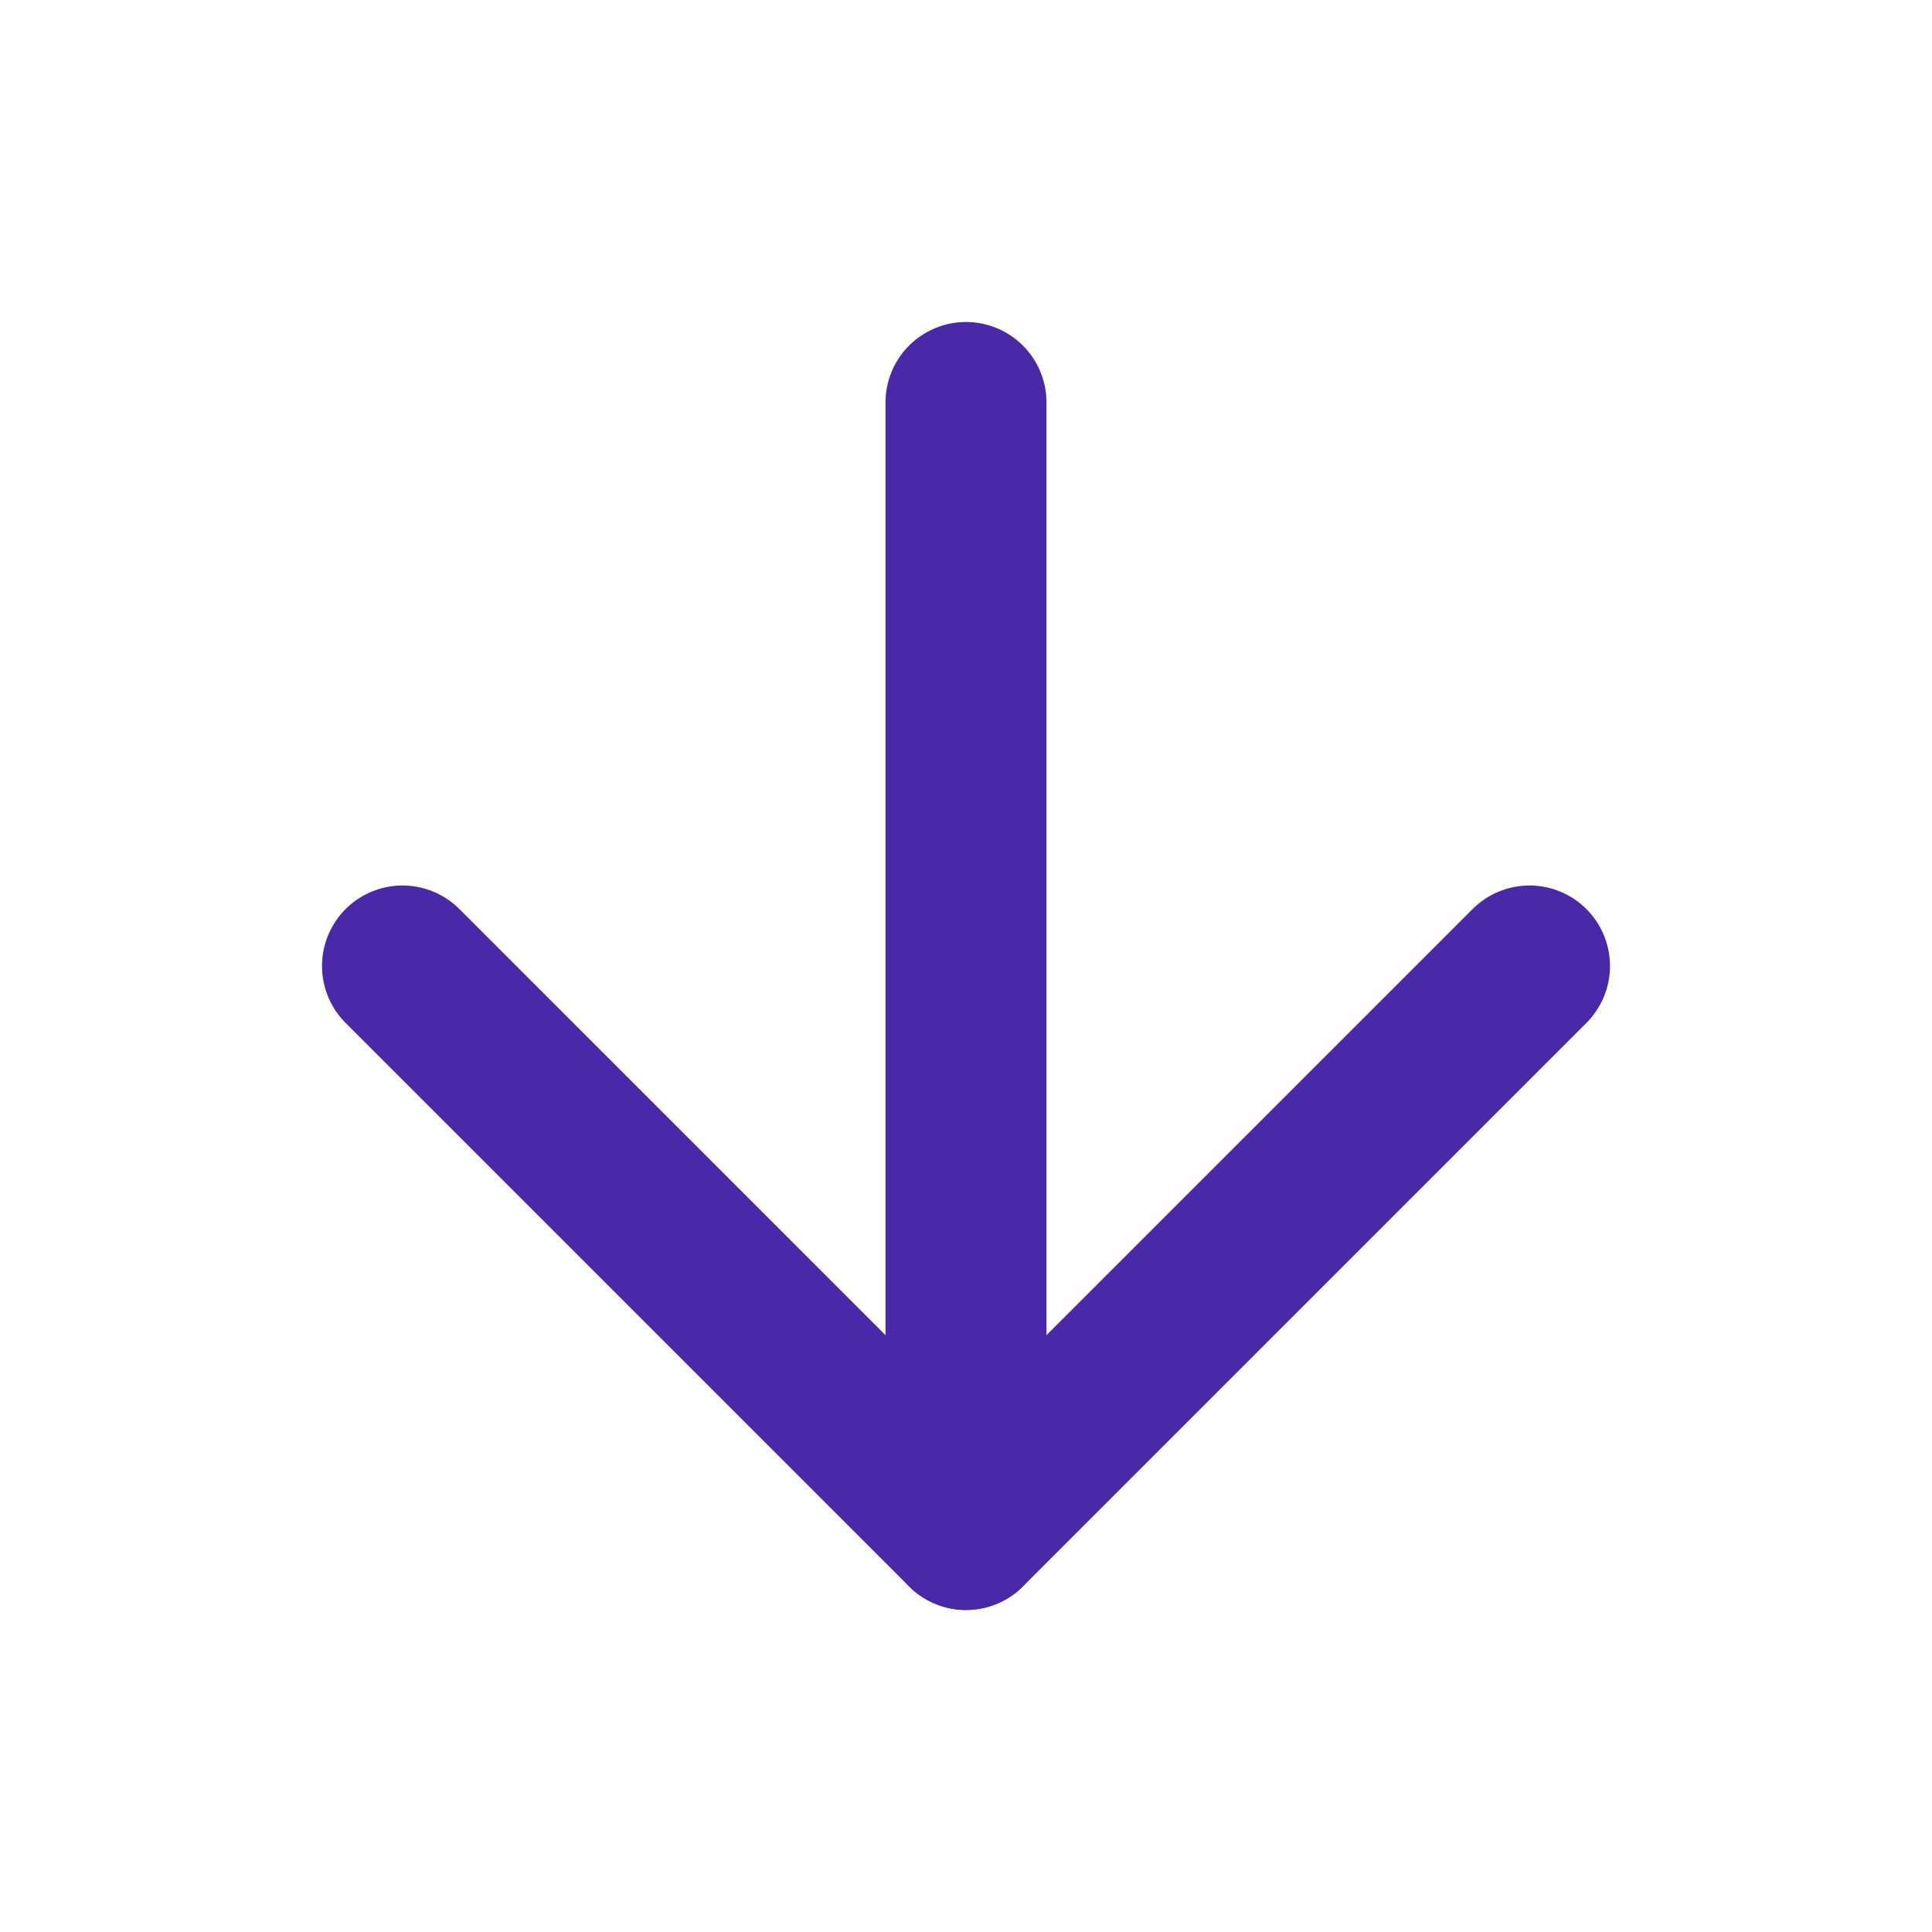
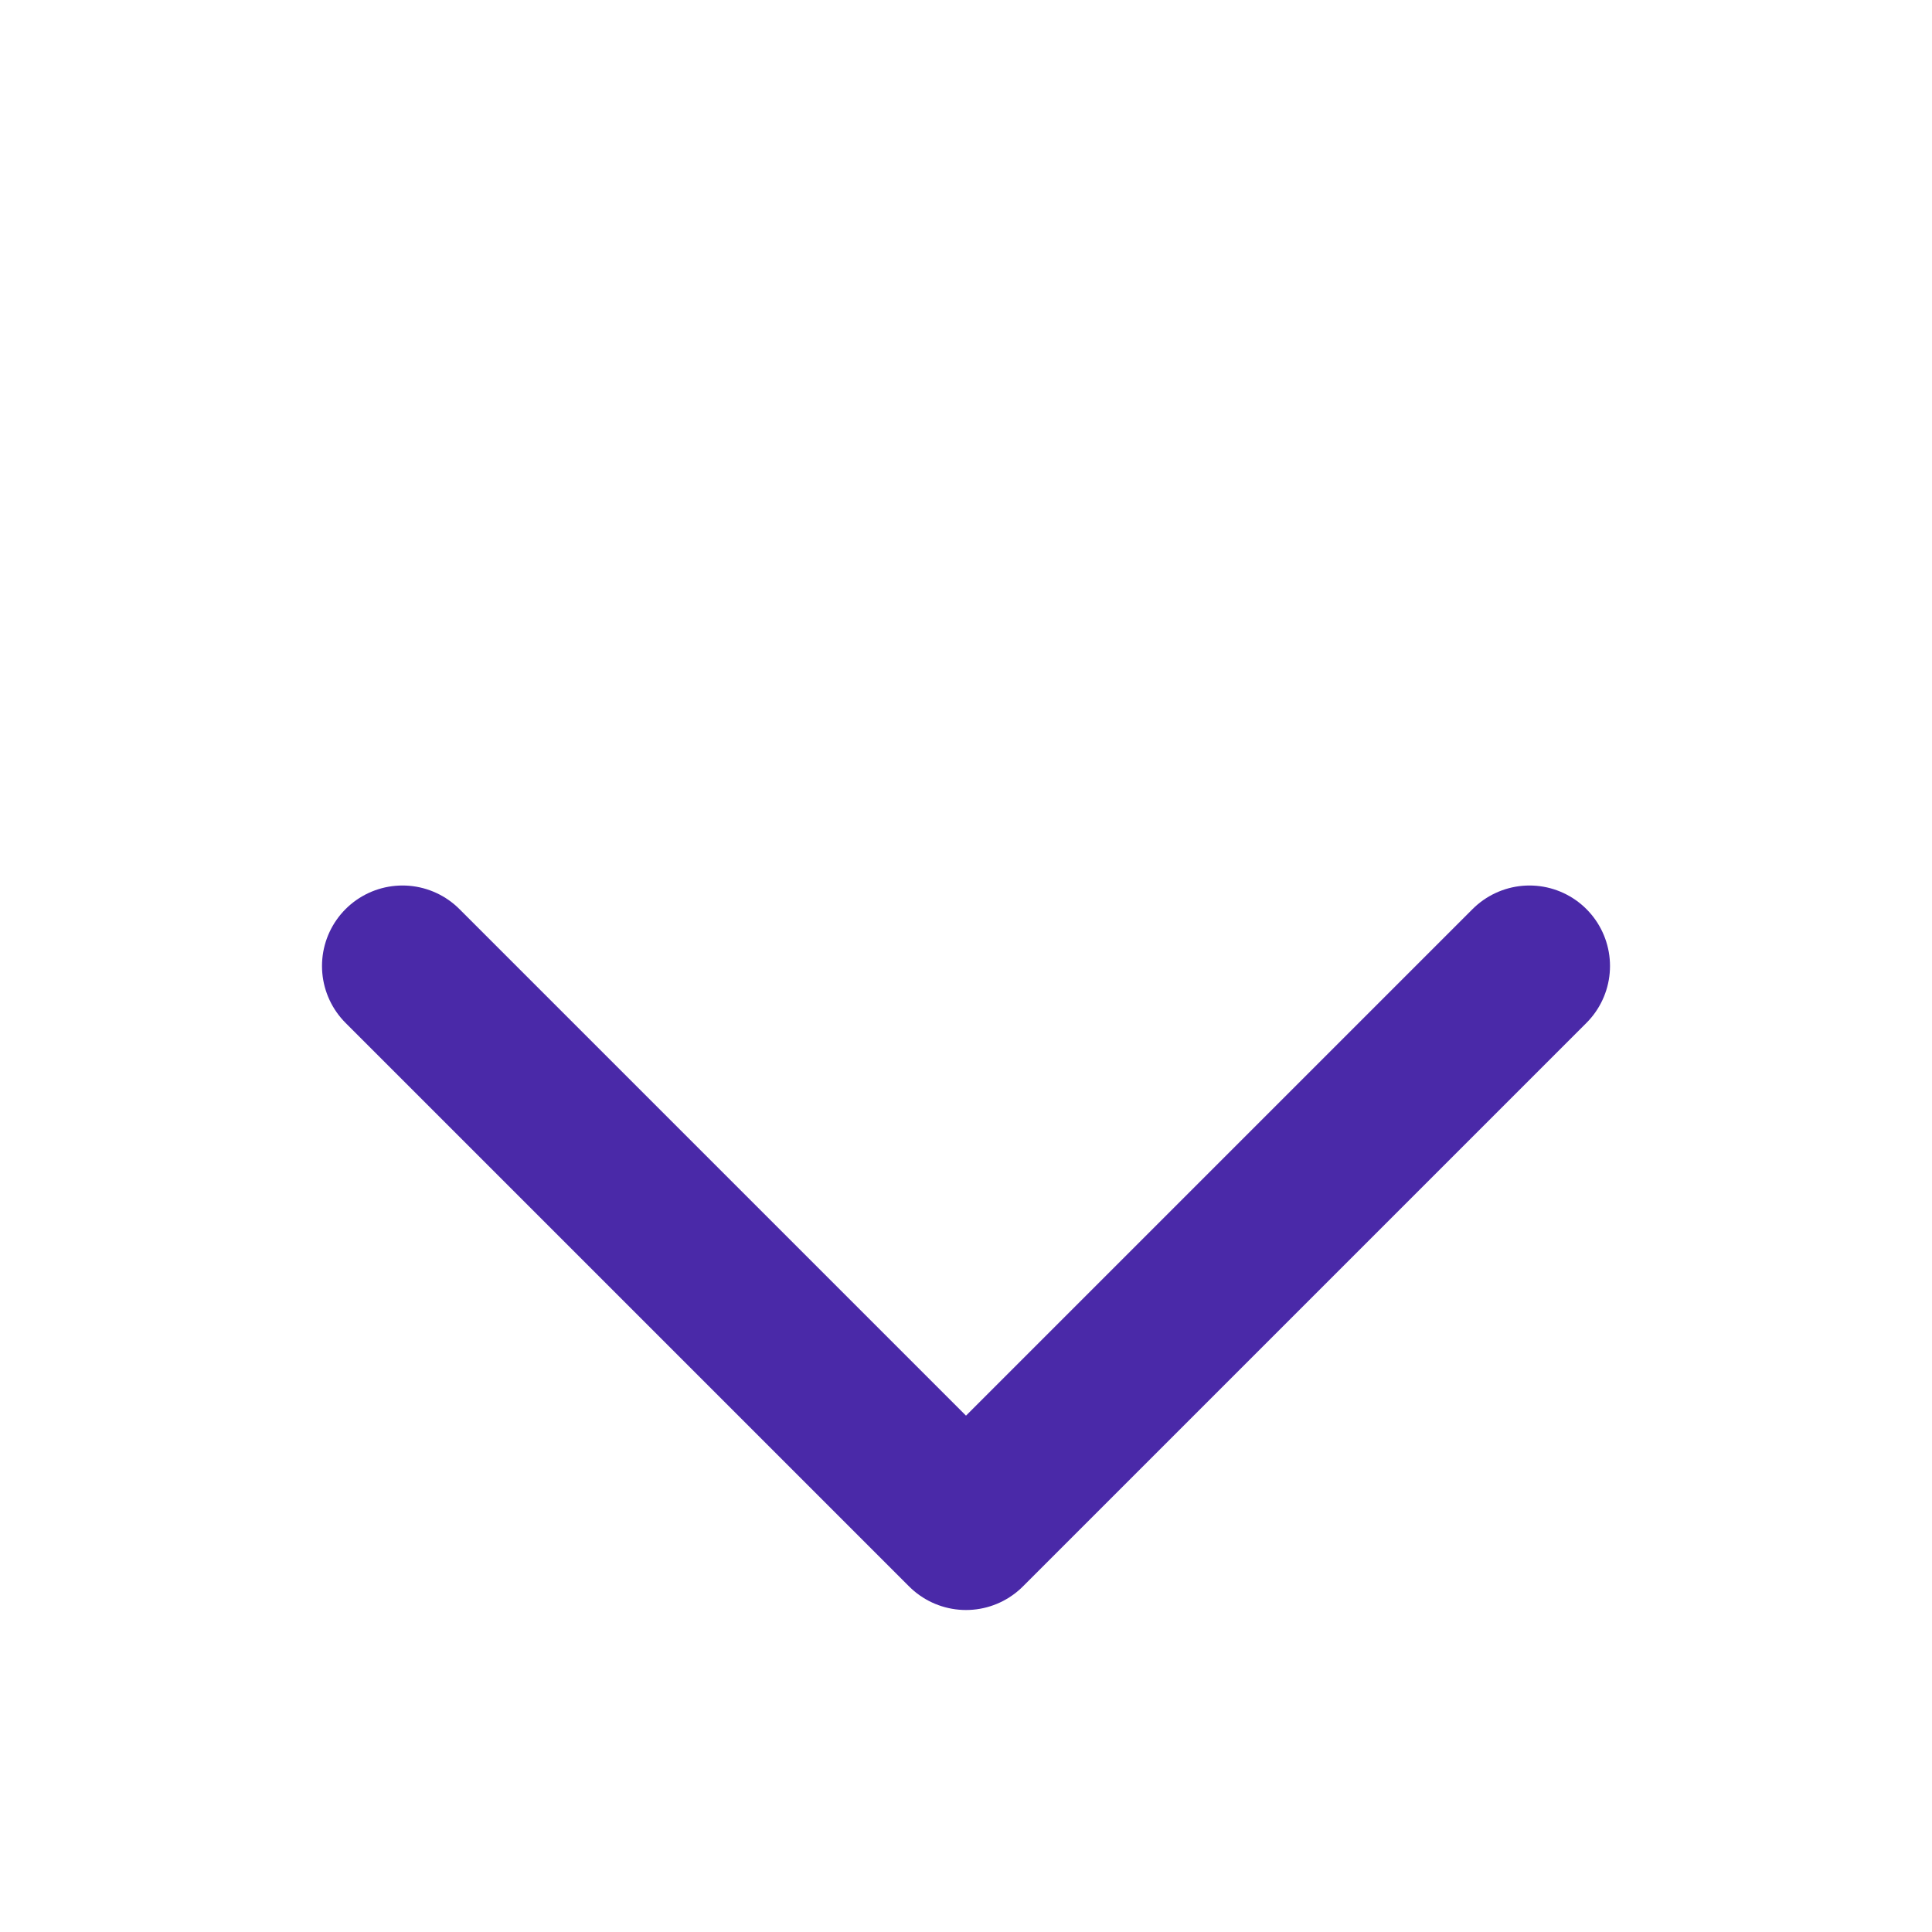
<svg xmlns="http://www.w3.org/2000/svg" width="24" height="24" viewBox="0 0 24 24" fill="none">
-   <path d="M12 5V19" stroke="#4A29A8" stroke-width="2" stroke-linecap="round" stroke-linejoin="round" />
  <path d="M19 12L12 19L5 12" stroke="#4A29A8" stroke-width="2" stroke-linecap="round" stroke-linejoin="round" />
</svg>